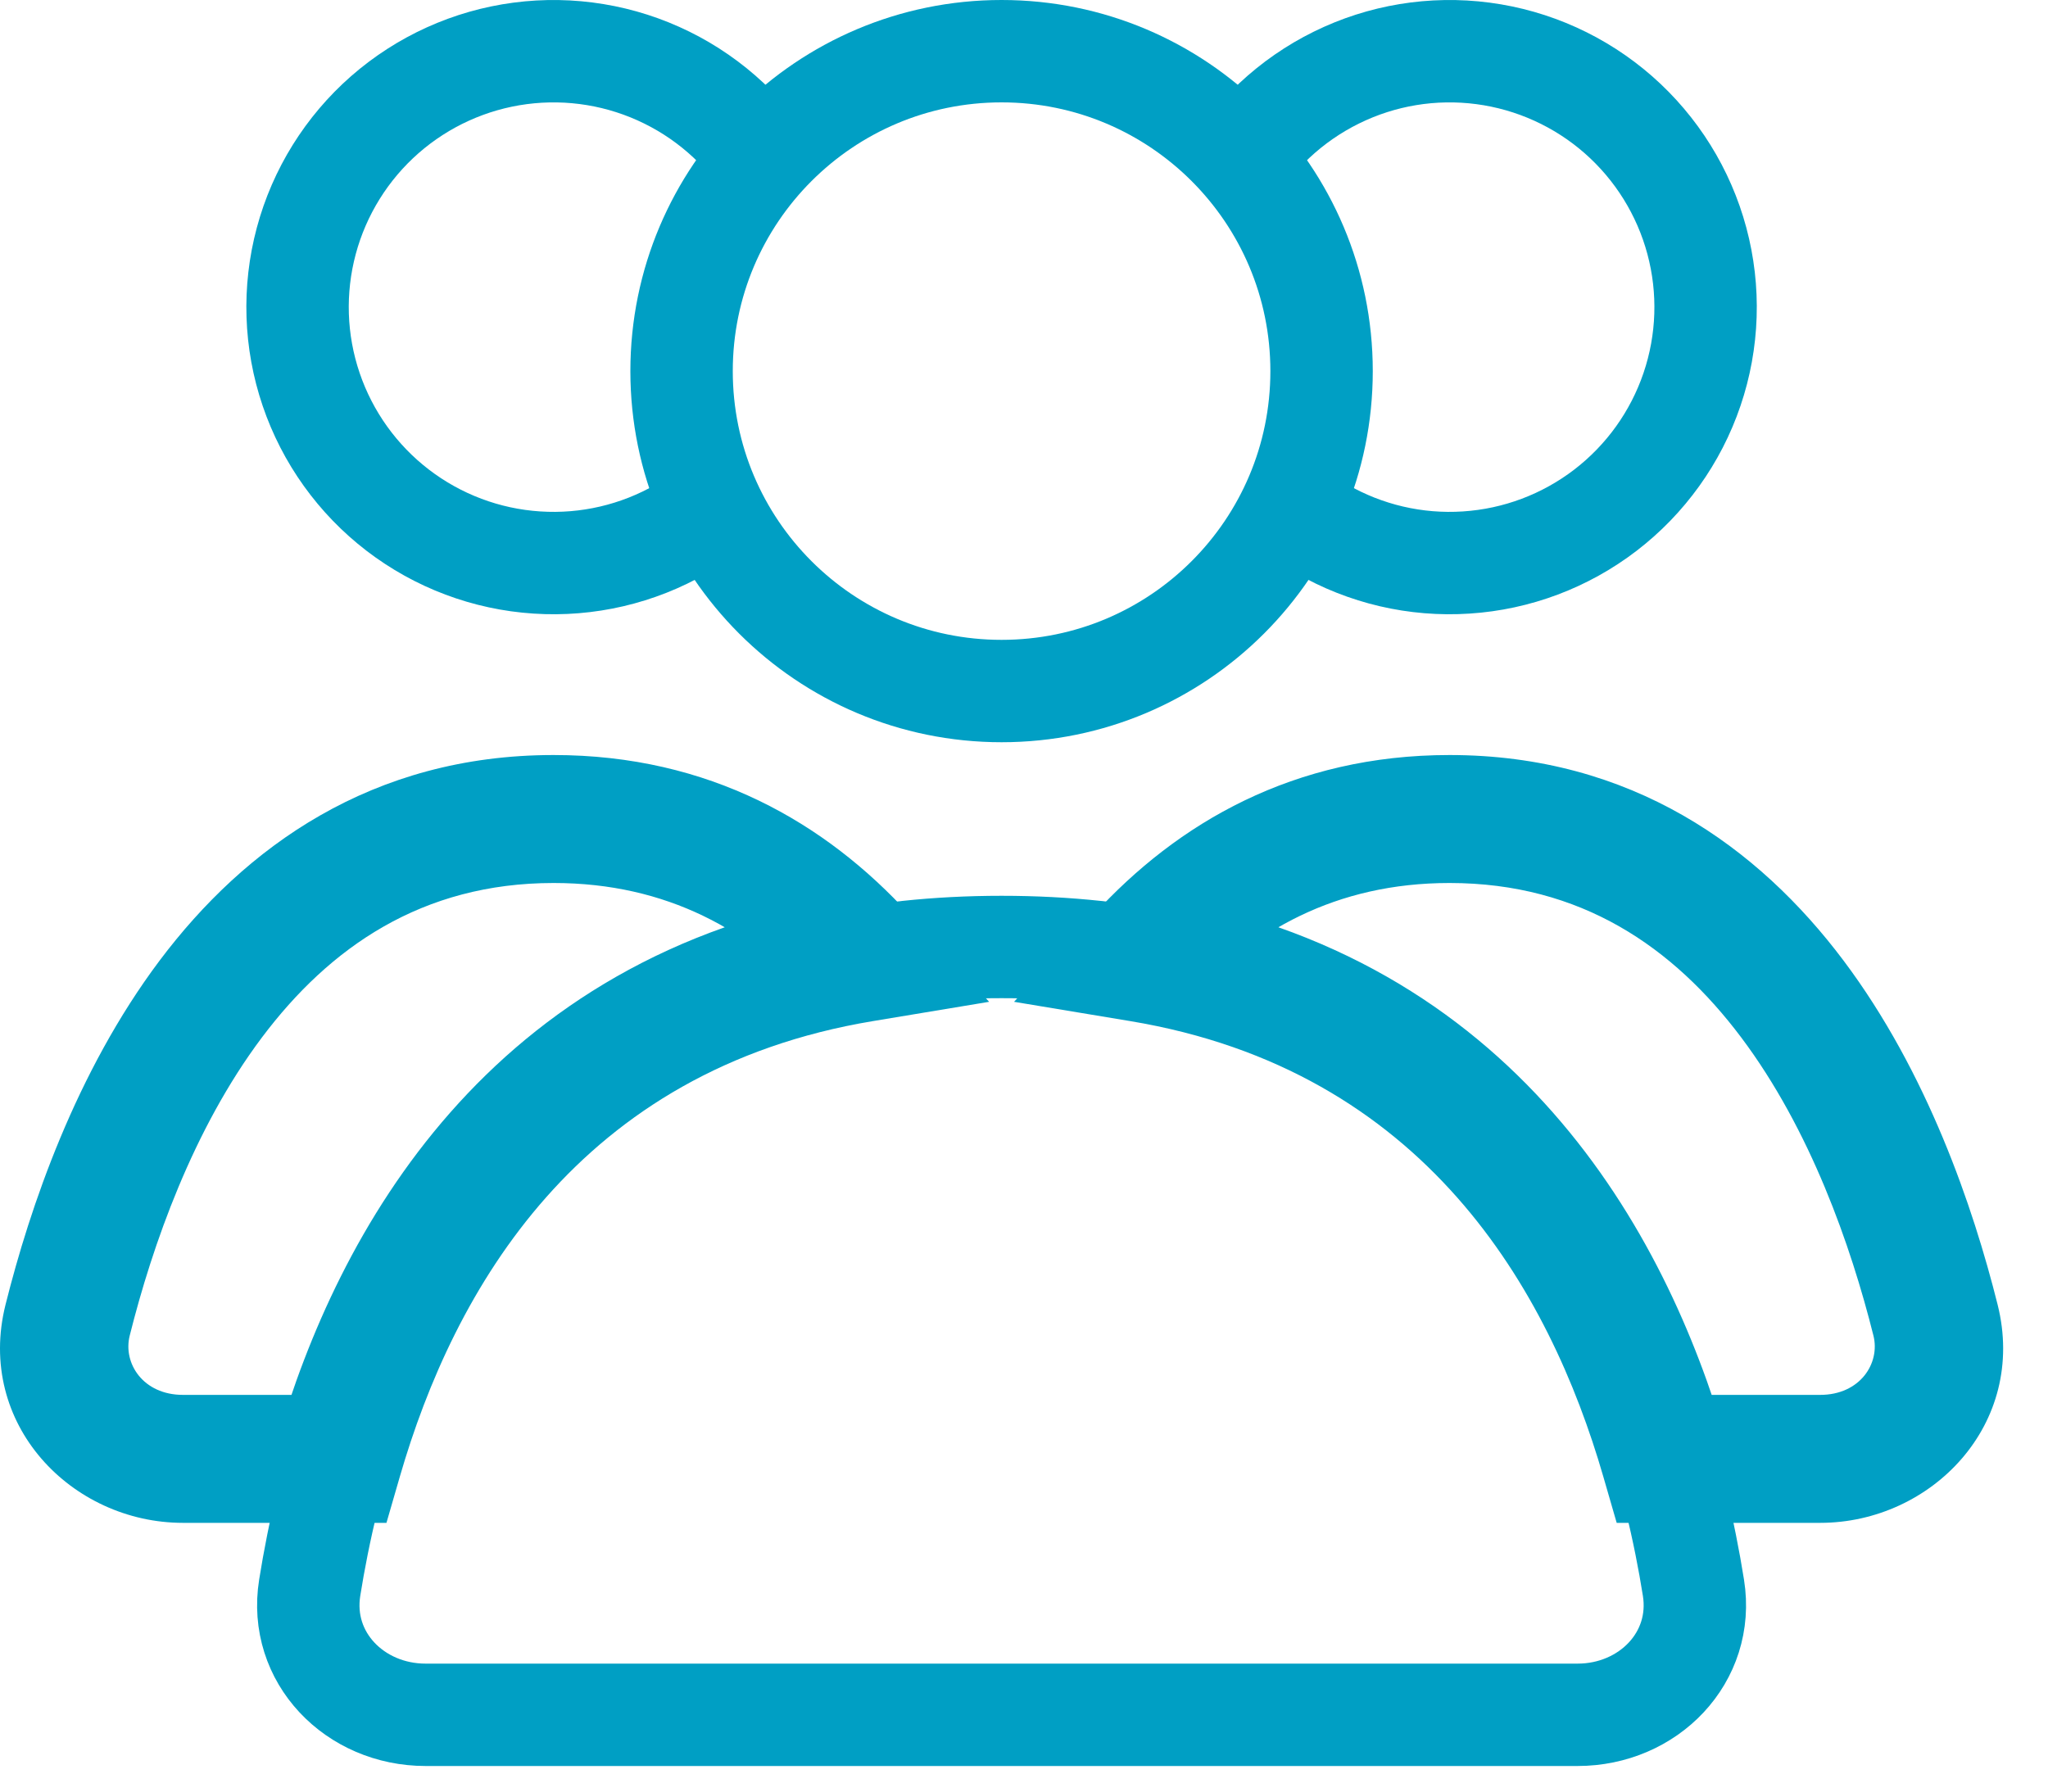
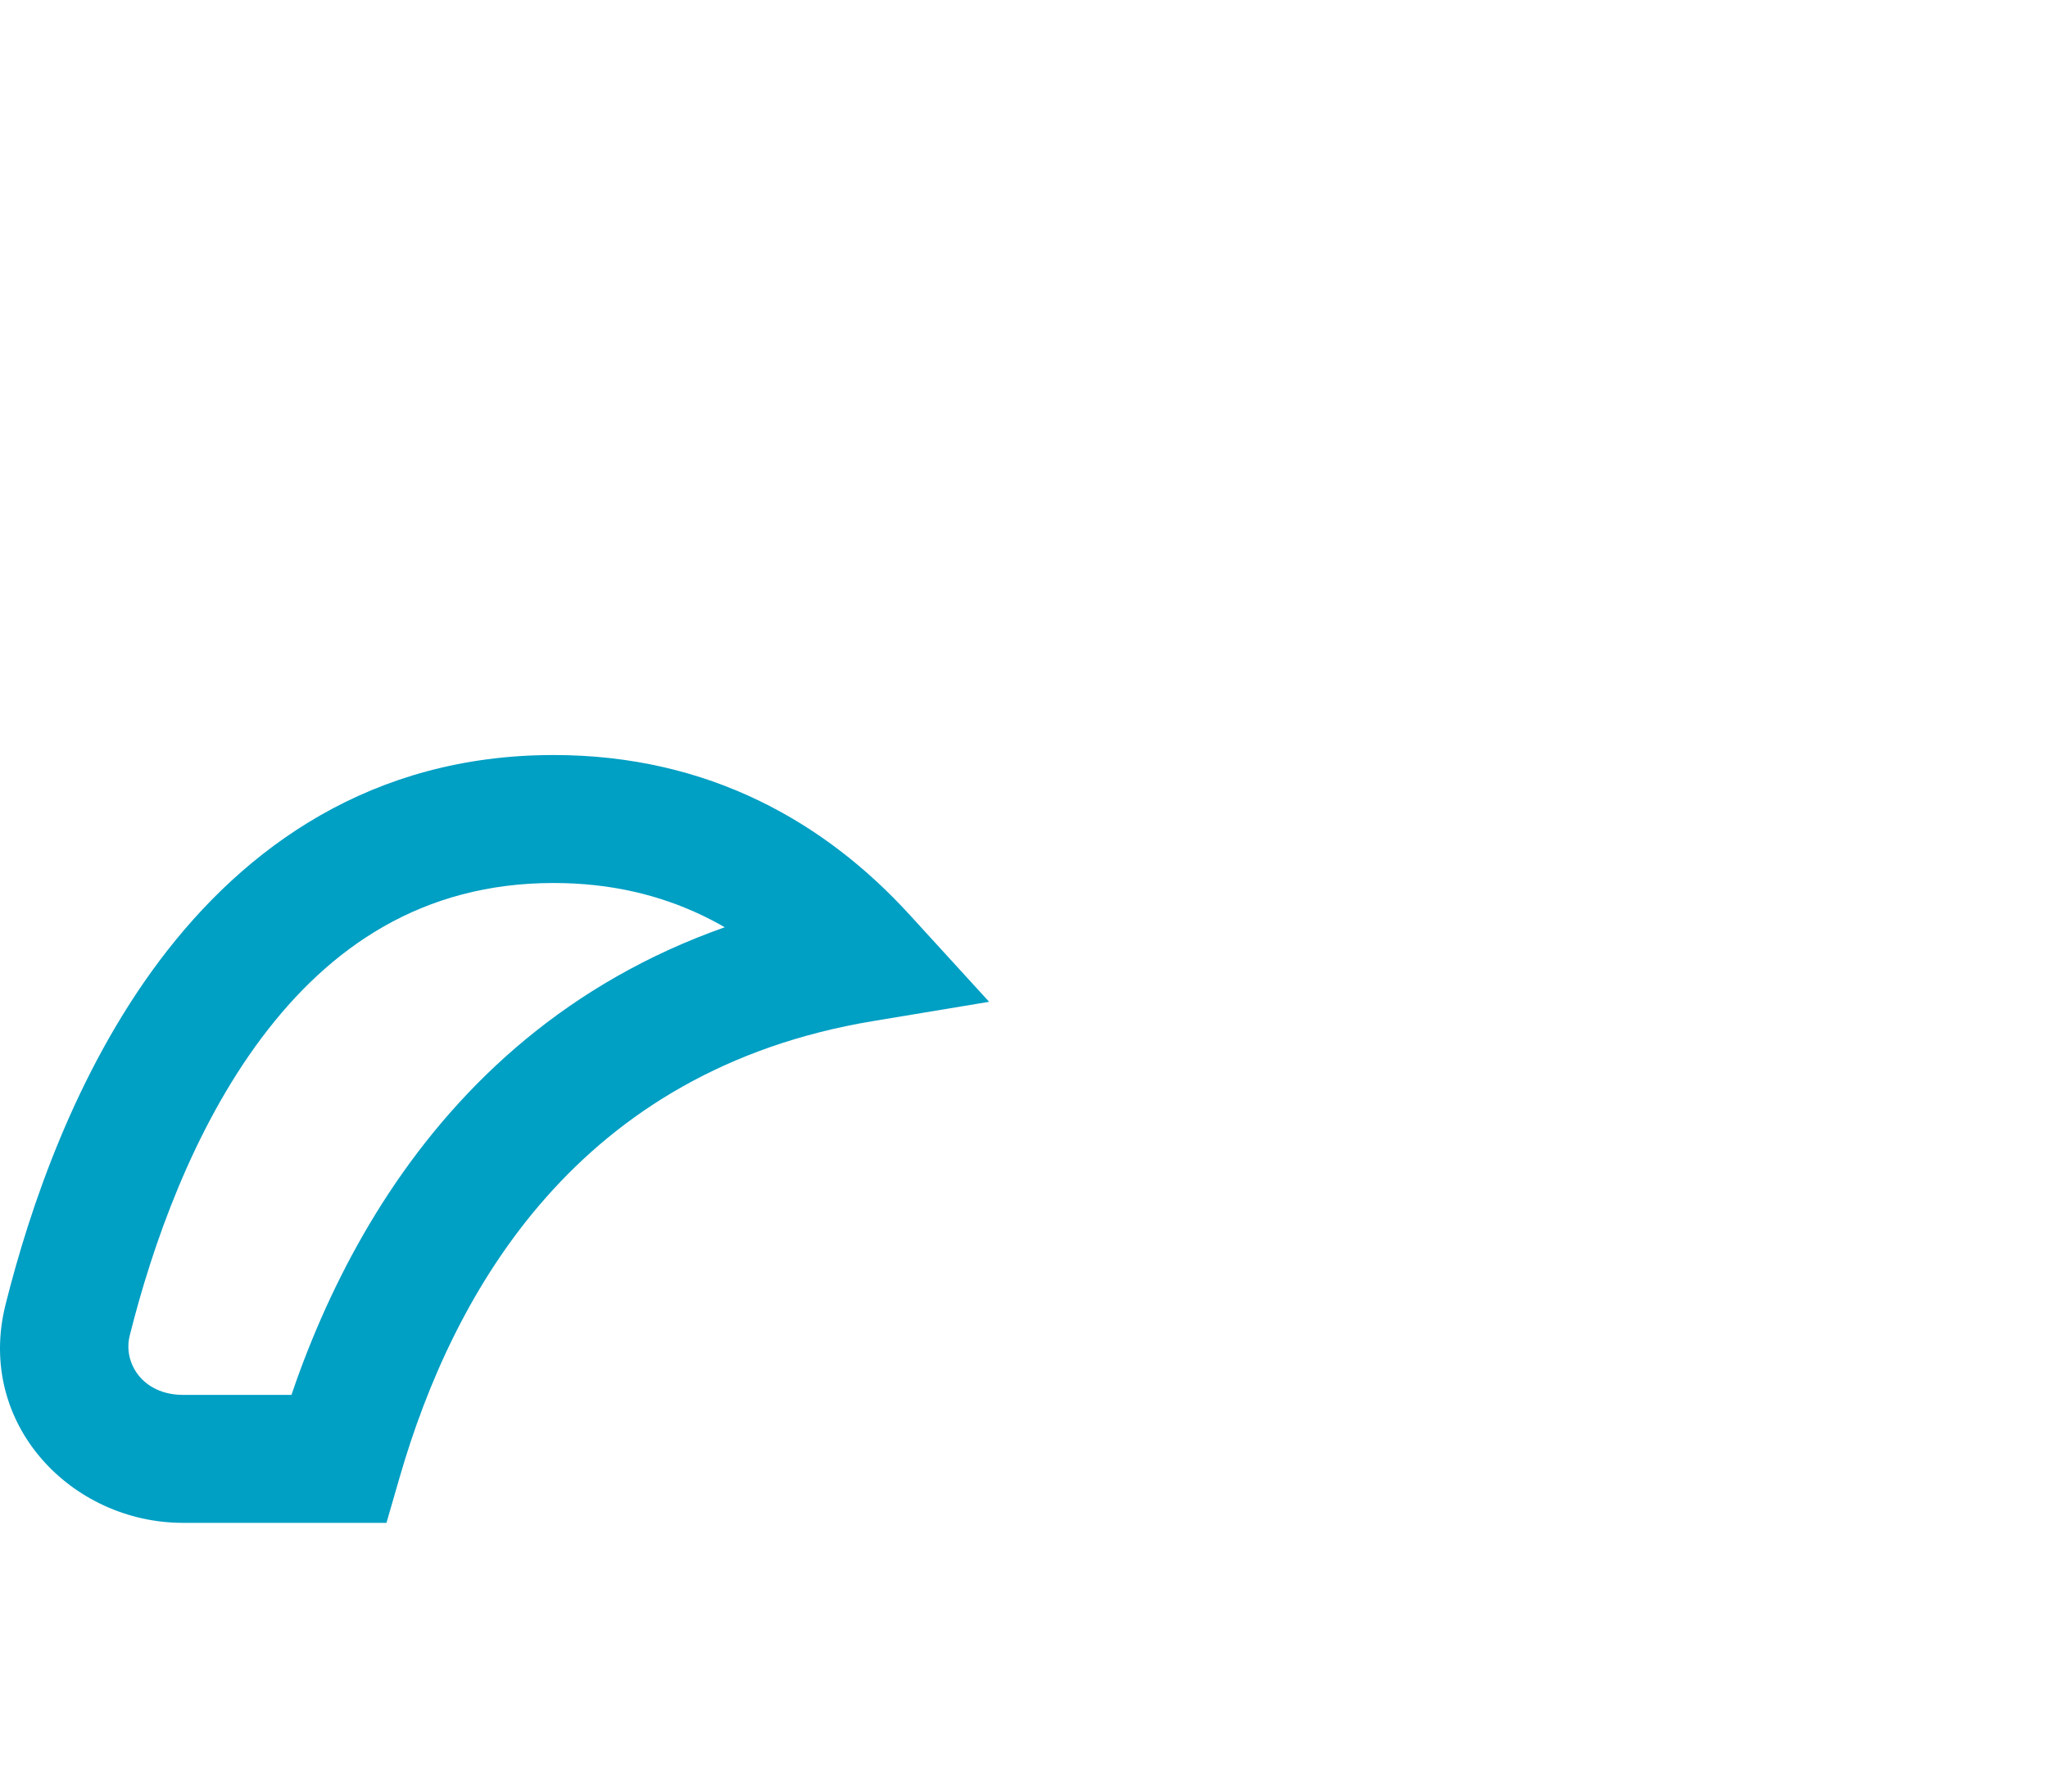
<svg xmlns="http://www.w3.org/2000/svg" width="40" height="35" viewBox="0 0 40 35" fill="none">
-   <path d="M19.562 13.5C23.014 13.5 25.812 10.702 25.812 7.25C25.812 3.798 23.014 1 19.562 1C16.11 1 13.312 3.798 13.312 7.25C13.312 10.702 16.11 13.5 19.562 13.5Z" stroke="#009FC4" stroke-width="2" stroke-linecap="round" />
-   <path d="M23.982 3.5C24.476 2.644 25.214 1.953 26.101 1.516C26.988 1.078 27.984 0.914 28.965 1.043C29.945 1.172 30.865 1.589 31.609 2.241C32.352 2.893 32.886 3.751 33.142 4.706C33.398 5.661 33.365 6.671 33.047 7.607C32.729 8.544 32.14 9.365 31.356 9.967C30.571 10.569 29.626 10.925 28.639 10.989C27.652 11.054 26.669 10.825 25.812 10.33" stroke="#009FC4" stroke-width="2" />
-   <path d="M15.142 3.5C14.648 2.644 13.91 1.953 13.024 1.516C12.136 1.078 11.14 0.914 10.159 1.043C9.179 1.172 8.259 1.589 7.515 2.241C6.772 2.893 6.238 3.751 5.982 4.706C5.726 5.661 5.759 6.671 6.077 7.607C6.395 8.544 6.984 9.365 7.768 9.967C8.553 10.569 9.498 10.925 10.485 10.989C11.472 11.054 12.456 10.825 13.312 10.33" stroke="#009FC4" stroke-width="2" />
-   <path d="M19.562 18.5C29.762 18.5 32.396 26.756 33.075 31.017C33.293 32.381 32.193 33.5 30.812 33.5H8.312C6.931 33.5 5.831 32.381 6.049 31.017C6.728 26.756 9.361 18.5 19.562 18.5Z" stroke="#009FC4" stroke-width="2" stroke-linecap="round" />
-   <path d="M22.28 18.715L21.357 17.872L19.806 19.571L22.075 19.948L22.28 18.715ZM32.515 28.5L31.315 28.848L31.576 29.75H32.515V28.5ZM28.312 17.25C30.881 17.25 32.686 18.507 34.008 20.267C35.356 22.063 36.148 24.326 36.591 26.094L39.016 25.487C38.538 23.579 37.644 20.947 36.007 18.766C34.344 16.551 31.863 14.75 28.312 14.75V17.25ZM23.203 19.558C24.454 18.188 26.089 17.25 28.312 17.25V14.75C25.269 14.75 22.996 16.076 21.357 17.872L23.203 19.558ZM22.075 19.948C27.826 20.904 30.26 25.2 31.315 28.848L33.716 28.152C32.538 24.081 29.61 18.666 22.485 17.482L22.075 19.948ZM35.55 27.25H32.515V29.75H35.55V27.25ZM36.591 26.094C36.725 26.631 36.331 27.25 35.55 27.25V29.75C37.726 29.75 39.6 27.819 39.016 25.487L36.591 26.094Z" fill="#009FC4" />
  <path d="M16.844 18.715L17.049 19.948L19.319 19.571L17.767 17.872L16.844 18.715ZM6.609 28.5V29.75H7.548L7.809 28.848L6.609 28.5ZM10.812 17.25C13.035 17.25 14.67 18.188 15.921 19.558L17.767 17.872C16.128 16.076 13.855 14.75 10.812 14.75V17.25ZM2.533 26.094C2.976 24.326 3.768 22.063 5.116 20.267C6.438 18.507 8.243 17.25 10.812 17.25V14.75C7.262 14.75 4.781 16.551 3.117 18.766C1.48 20.947 0.586 23.579 0.108 25.487L2.533 26.094ZM3.574 27.25C2.793 27.25 2.399 26.631 2.533 26.094L0.108 25.487C-0.476 27.819 1.398 29.75 3.574 29.75V27.25ZM6.609 27.25H3.574V29.75H6.609V27.25ZM7.809 28.848C8.865 25.2 11.298 20.904 17.049 19.948L16.639 17.482C9.515 18.666 6.586 24.081 5.408 28.152L7.809 28.848Z" fill="#009FC4" />
</svg>